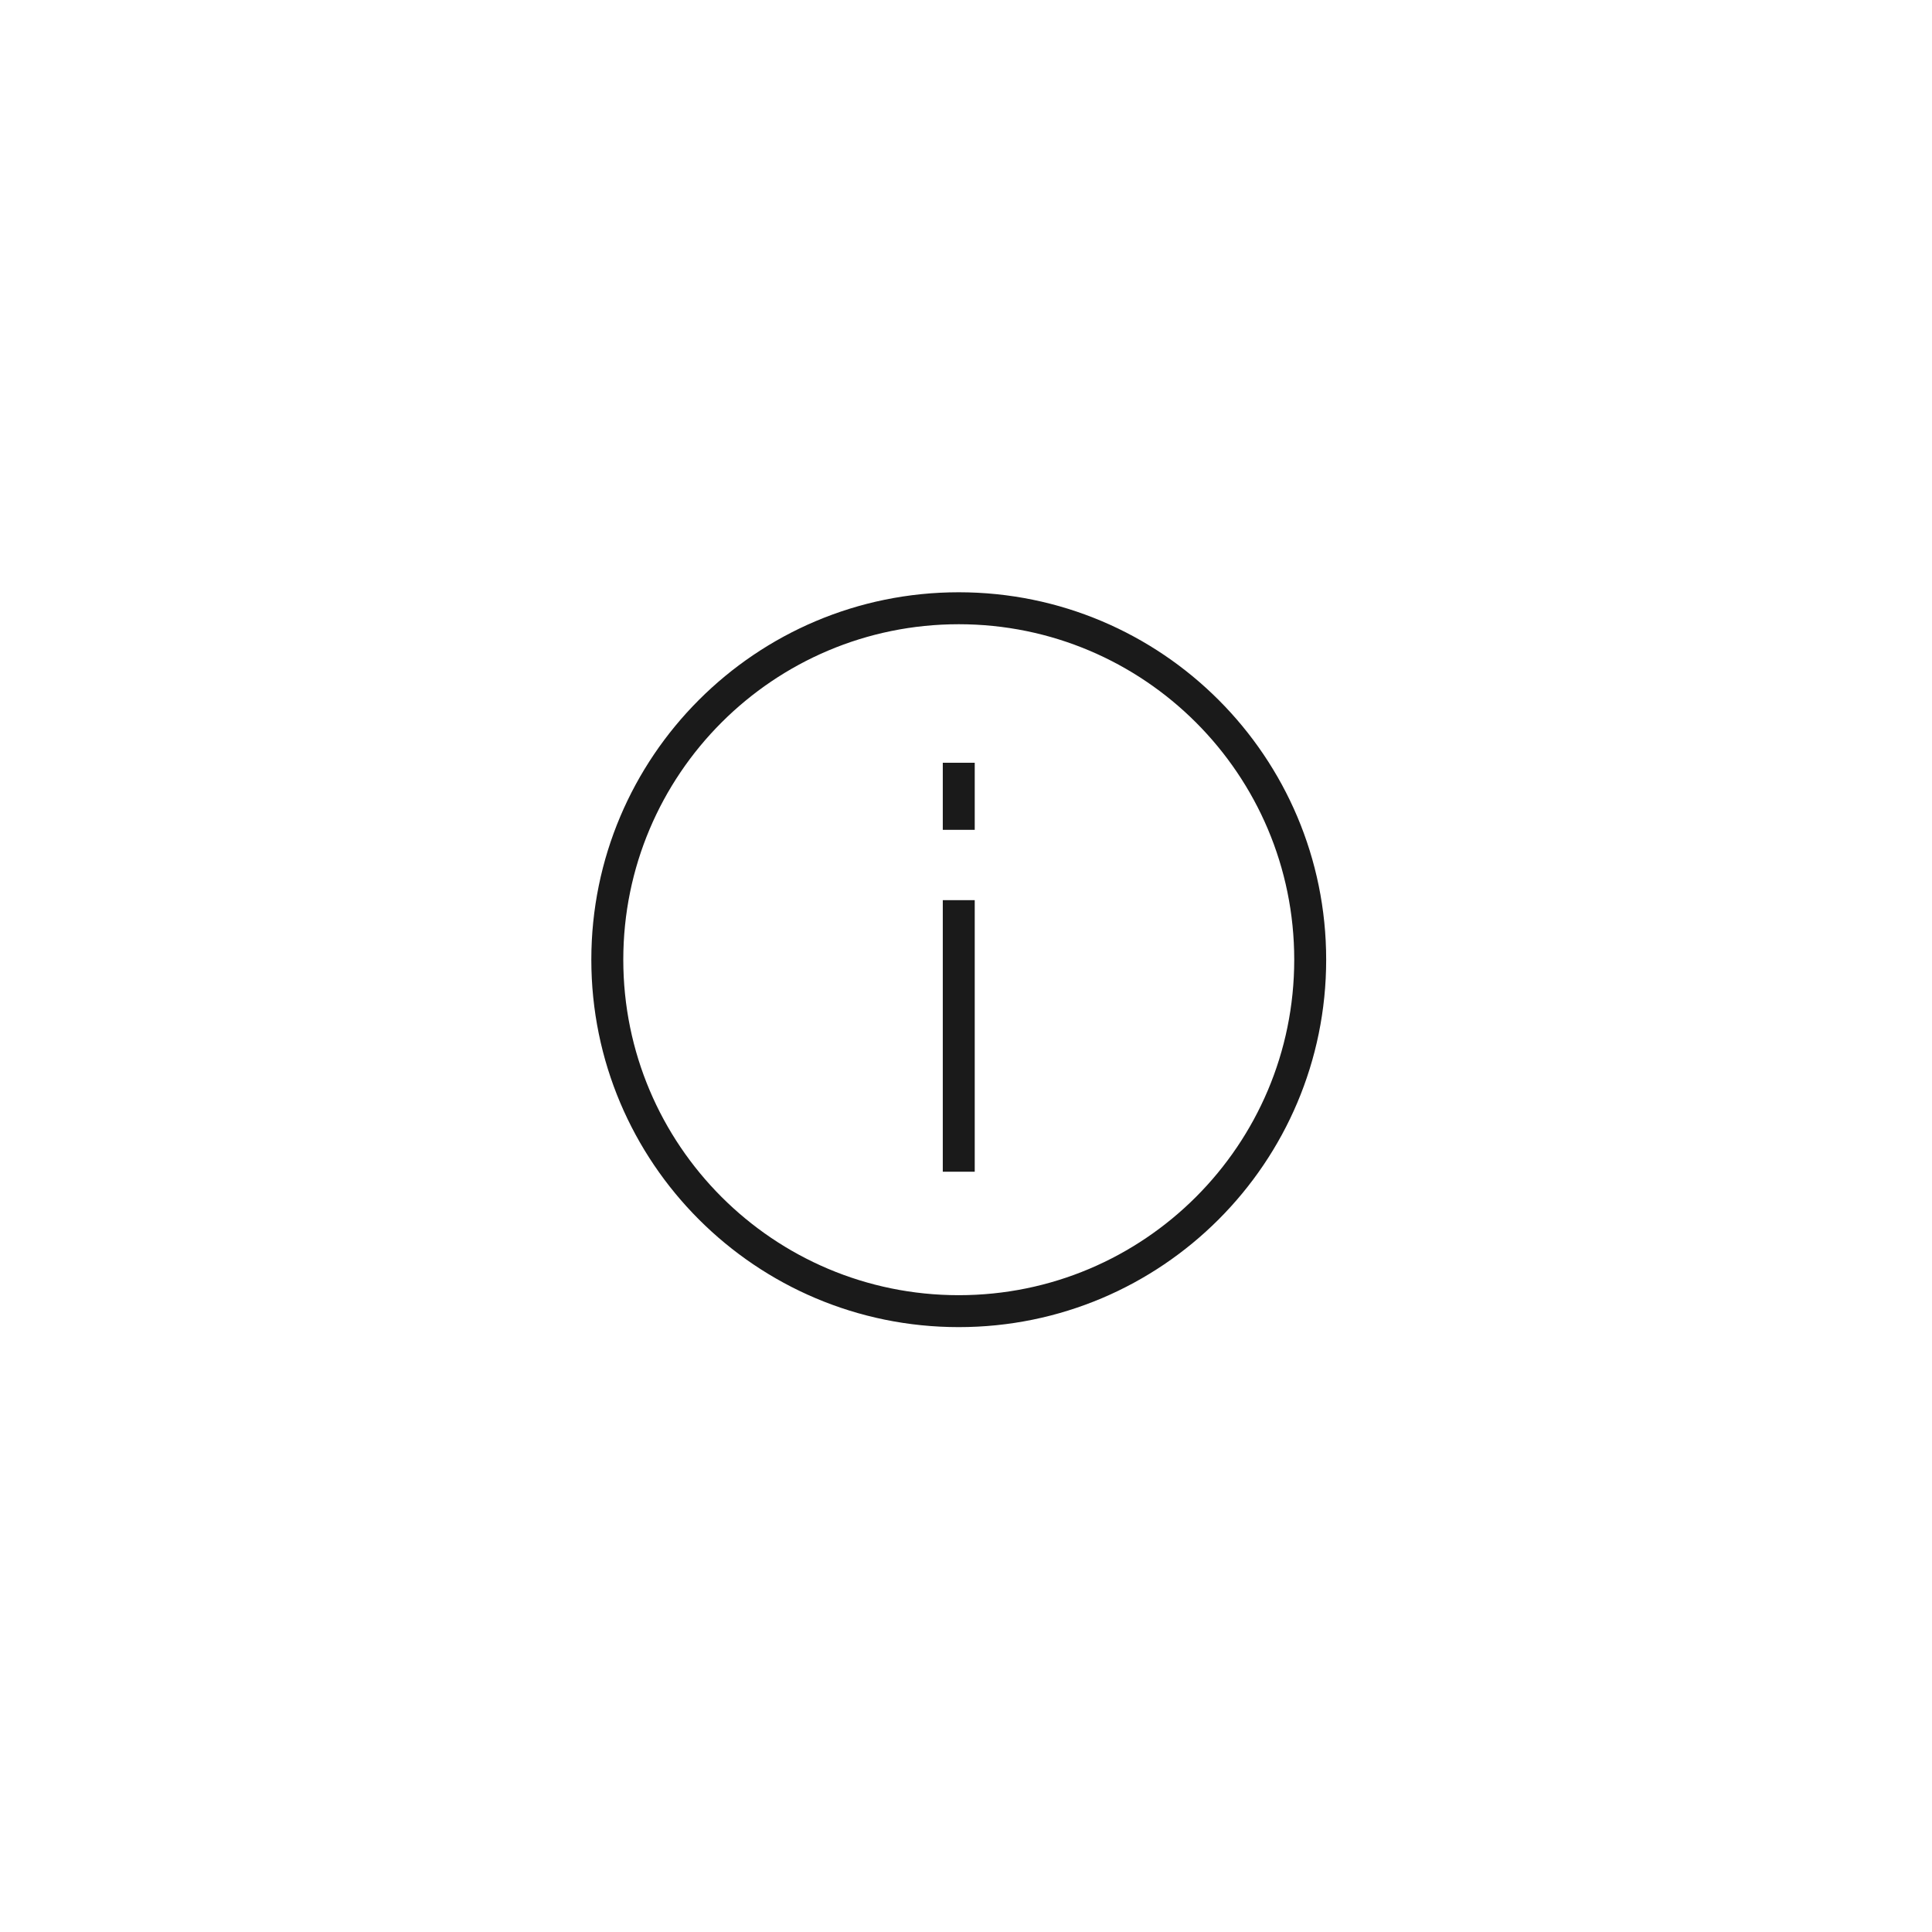
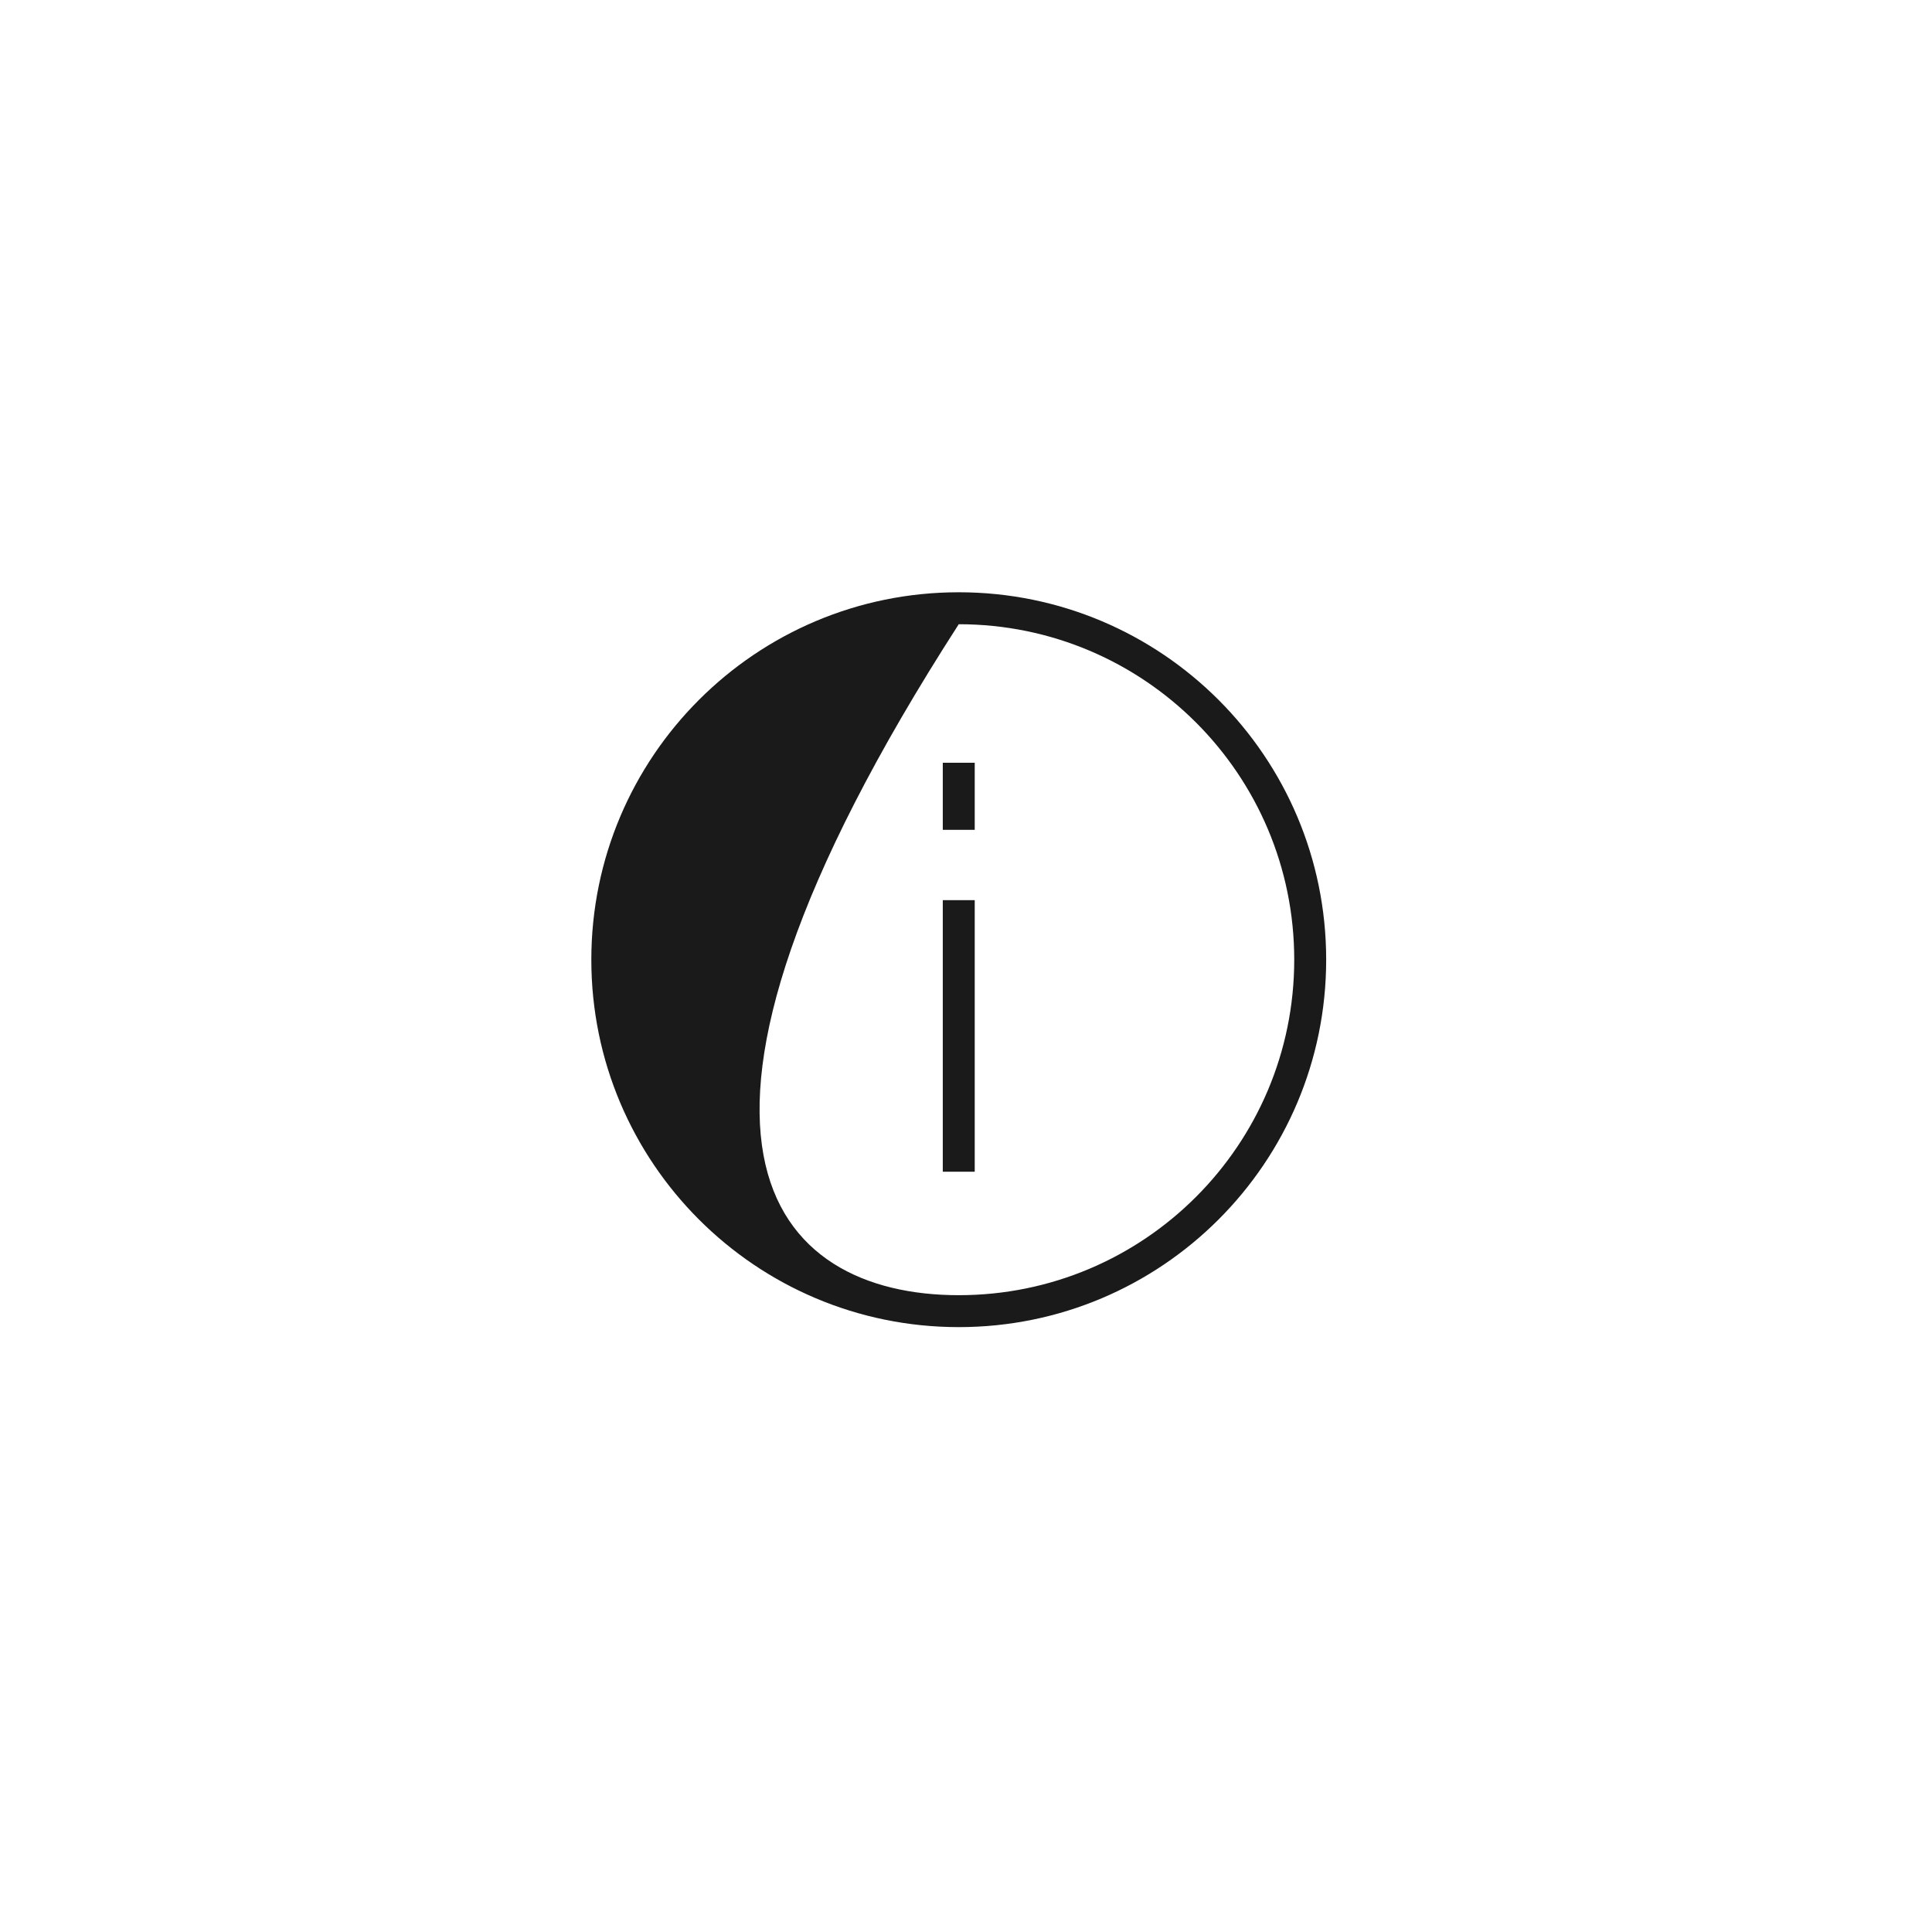
<svg xmlns="http://www.w3.org/2000/svg" width="129" height="129" viewBox="0 0 129 129" fill="none">
-   <path d="M64.016 39.546C77.565 39.546 88.549 50.53 88.549 64.079C88.549 77.629 77.565 88.612 64.016 88.612C50.467 88.612 39.483 77.629 39.483 64.079C39.483 50.53 50.467 39.546 64.016 39.546ZM64.016 41.68C51.645 41.68 41.617 51.708 41.617 64.079C41.617 76.451 51.645 86.48 64.016 86.48C76.387 86.48 86.416 76.451 86.416 64.079C86.416 51.708 76.387 41.68 64.016 41.68ZM65.083 78.237H62.95V60.103H65.083V78.237ZM65.083 55.409H62.95V50.93H65.083V55.409Z" fill="#1A1A1A" />
+   <path d="M64.016 39.546C77.565 39.546 88.549 50.53 88.549 64.079C88.549 77.629 77.565 88.612 64.016 88.612C50.467 88.612 39.483 77.629 39.483 64.079C39.483 50.53 50.467 39.546 64.016 39.546ZM64.016 41.68C41.617 76.451 51.645 86.48 64.016 86.48C76.387 86.48 86.416 76.451 86.416 64.079C86.416 51.708 76.387 41.68 64.016 41.68ZM65.083 78.237H62.95V60.103H65.083V78.237ZM65.083 55.409H62.95V50.93H65.083V55.409Z" fill="#1A1A1A" />
</svg>